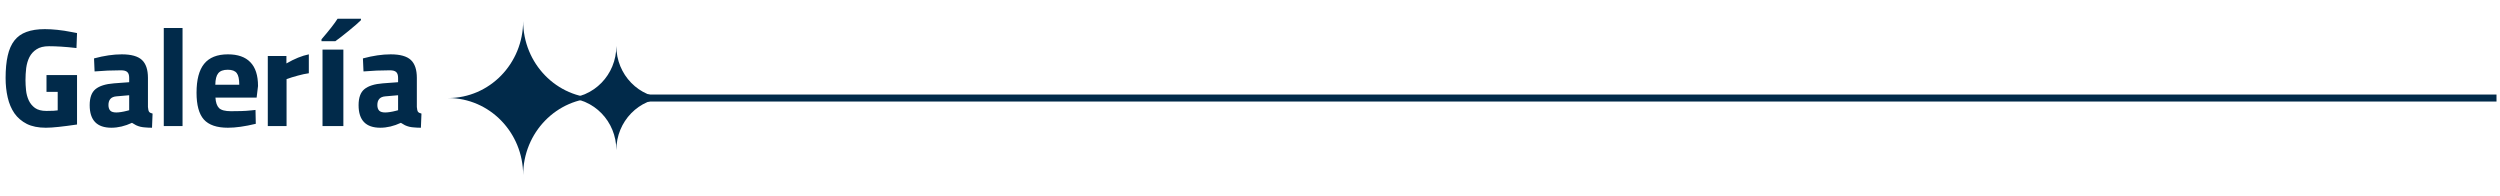
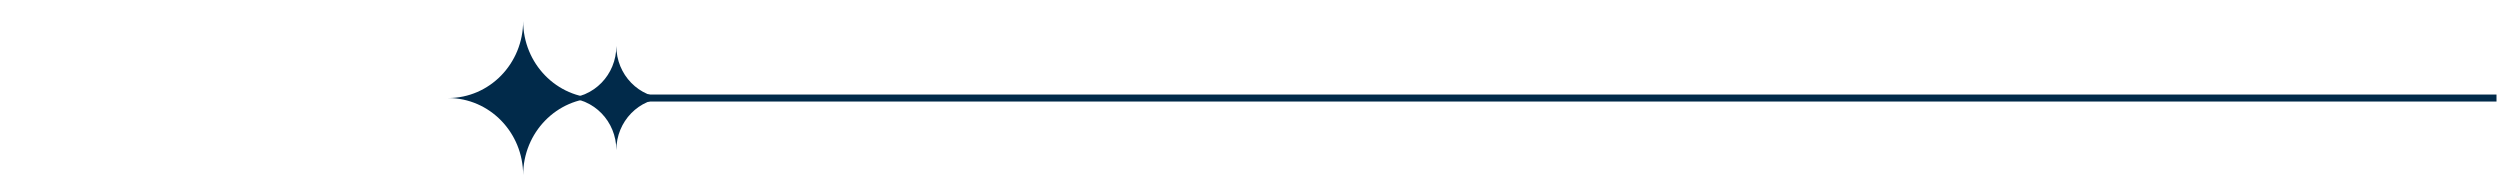
<svg xmlns="http://www.w3.org/2000/svg" width="357" height="28" viewBox="0 0 357 28" fill="none">
-   <path d="M0.8 11.14C0.8 9.9 0.9 8.84 1.1 7.96C1.3 7.067 1.62 6.34 2.06 5.78C2.5 5.22 3.073 4.813 3.78 4.56C4.5 4.293 5.373 4.16 6.4 4.16C6.947 4.16 7.54 4.193 8.18 4.26C8.833 4.327 9.527 4.433 10.26 4.58L11 4.72L10.92 6.86C10.12 6.767 9.393 6.7 8.74 6.66C8.1 6.62 7.52 6.6 7 6.6C6.253 6.6 5.66 6.747 5.22 7.04C4.78 7.32 4.44 7.693 4.2 8.16C3.973 8.613 3.82 9.133 3.74 9.72C3.673 10.293 3.64 10.867 3.64 11.44C3.64 11.893 3.667 12.38 3.72 12.9C3.773 13.407 3.9 13.88 4.1 14.32C4.3 14.76 4.6 15.127 5 15.42C5.4 15.7 5.94 15.84 6.62 15.84C7.433 15.84 7.973 15.813 8.24 15.76V13.12H6.64V10.72H11V17.78C10 17.927 9.127 18.04 8.38 18.12C7.633 18.2 7.02 18.24 6.54 18.24C5.473 18.24 4.573 18.06 3.84 17.7C3.107 17.327 2.513 16.82 2.06 16.18C1.62 15.54 1.3 14.787 1.1 13.92C0.9 13.053 0.8 12.127 0.8 11.14ZM12.807 15.02C12.807 13.953 13.08 13.193 13.627 12.74C14.187 12.273 15.074 11.993 16.287 11.9L18.447 11.74V11.12C18.447 10.72 18.354 10.44 18.167 10.28C17.994 10.12 17.694 10.04 17.267 10.04C16.627 10.04 15.994 10.053 15.367 10.08C14.74 10.107 14.12 10.147 13.507 10.2L13.427 8.34C14.867 7.953 16.187 7.76 17.387 7.76C18.734 7.76 19.694 8.027 20.267 8.56C20.84 9.093 21.127 9.947 21.127 11.12V15.28C21.154 15.613 21.207 15.84 21.287 15.96C21.38 16.08 21.547 16.167 21.787 16.22L21.707 18.24C21.36 18.24 21.054 18.227 20.787 18.2C20.52 18.187 20.274 18.153 20.047 18.1C19.834 18.047 19.627 17.973 19.427 17.88C19.24 17.787 19.047 17.673 18.847 17.54C17.847 18.007 16.867 18.24 15.907 18.24C13.84 18.24 12.807 17.167 12.807 15.02ZM16.607 16.06C16.794 16.06 17.02 16.04 17.287 16C17.554 15.96 17.84 15.9 18.147 15.82L18.447 15.74V13.6L16.607 13.76C15.86 13.827 15.487 14.24 15.487 15C15.487 15.347 15.574 15.613 15.747 15.8C15.92 15.973 16.207 16.06 16.607 16.06ZM23.387 4H26.067V18H23.387V4ZM28.066 13.24C28.066 11.387 28.426 10.013 29.146 9.12C29.879 8.213 31.012 7.76 32.546 7.76C33.959 7.76 35.026 8.133 35.746 8.88C36.479 9.627 36.846 10.76 36.846 12.28L36.646 13.94H30.766C30.806 14.633 30.979 15.133 31.286 15.44C31.592 15.733 32.159 15.88 32.986 15.88C33.452 15.88 33.932 15.873 34.426 15.86C34.932 15.847 35.426 15.813 35.906 15.76L36.486 15.7L36.526 17.68C35.752 17.867 35.032 18.007 34.366 18.1C33.712 18.193 33.106 18.24 32.546 18.24C30.959 18.24 29.812 17.847 29.106 17.06C28.412 16.273 28.066 15 28.066 13.24ZM30.746 12.1H34.166C34.166 11.3 34.046 10.747 33.806 10.44C33.566 10.12 33.139 9.96 32.526 9.96C31.886 9.96 31.432 10.127 31.166 10.46C30.899 10.78 30.759 11.327 30.746 12.1ZM38.241 8H40.901V9.06C42.048 8.393 43.115 7.96 44.101 7.76V10.46C43.621 10.527 43.095 10.64 42.521 10.8C41.961 10.947 41.428 11.113 40.921 11.3V18H38.241V8ZM49.033 18H46.055V7.082H49.033V18ZM45.908 5.881V5.617C47.028 4.315 47.793 3.335 48.203 2.678H51.543V2.883C51.204 3.221 50.625 3.726 49.805 4.396C48.991 5.06 48.353 5.555 47.891 5.881H45.908ZM51.206 15.02C51.206 13.953 51.479 13.193 52.026 12.74C52.586 12.273 53.472 11.993 54.685 11.9L56.846 11.74V11.12C56.846 10.72 56.752 10.44 56.566 10.28C56.392 10.12 56.092 10.04 55.666 10.04C55.026 10.04 54.392 10.053 53.766 10.08C53.139 10.107 52.519 10.147 51.906 10.2L51.825 8.34C53.266 7.953 54.586 7.76 55.785 7.76C57.132 7.76 58.092 8.027 58.666 8.56C59.239 9.093 59.526 9.947 59.526 11.12V15.28C59.552 15.613 59.605 15.84 59.685 15.96C59.779 16.08 59.946 16.167 60.185 16.22L60.105 18.24C59.759 18.24 59.452 18.227 59.185 18.2C58.919 18.187 58.672 18.153 58.446 18.1C58.232 18.047 58.026 17.973 57.825 17.88C57.639 17.787 57.446 17.673 57.245 17.54C56.245 18.007 55.266 18.24 54.306 18.24C52.239 18.24 51.206 17.167 51.206 15.02ZM55.005 16.06C55.192 16.06 55.419 16.04 55.685 16C55.952 15.96 56.239 15.9 56.545 15.82L56.846 15.74V13.6L55.005 13.76C54.259 13.827 53.886 14.24 53.886 15C53.886 15.347 53.972 15.613 54.145 15.8C54.319 15.973 54.605 16.06 55.005 16.06Z" fill="#012A4A" />
  <path d="M356.5 14L92.225 14" stroke="#012A4A" />
  <path d="M74.705 25C74.705 18.923 79.499 14 85.409 14C79.496 14 74.705 9.074 74.705 3C74.705 9.077 69.911 14 64 14C69.914 14 74.705 18.926 74.705 25Z" fill="#012A4A" />
  <path d="M88.014 21.432C88.014 17.326 91.253 14 95.246 14C91.251 14 88.014 10.671 88.014 6.568C88.014 10.674 84.775 14 80.781 14C84.776 14 88.014 17.328 88.014 21.432Z" fill="#012A4A" />
</svg>